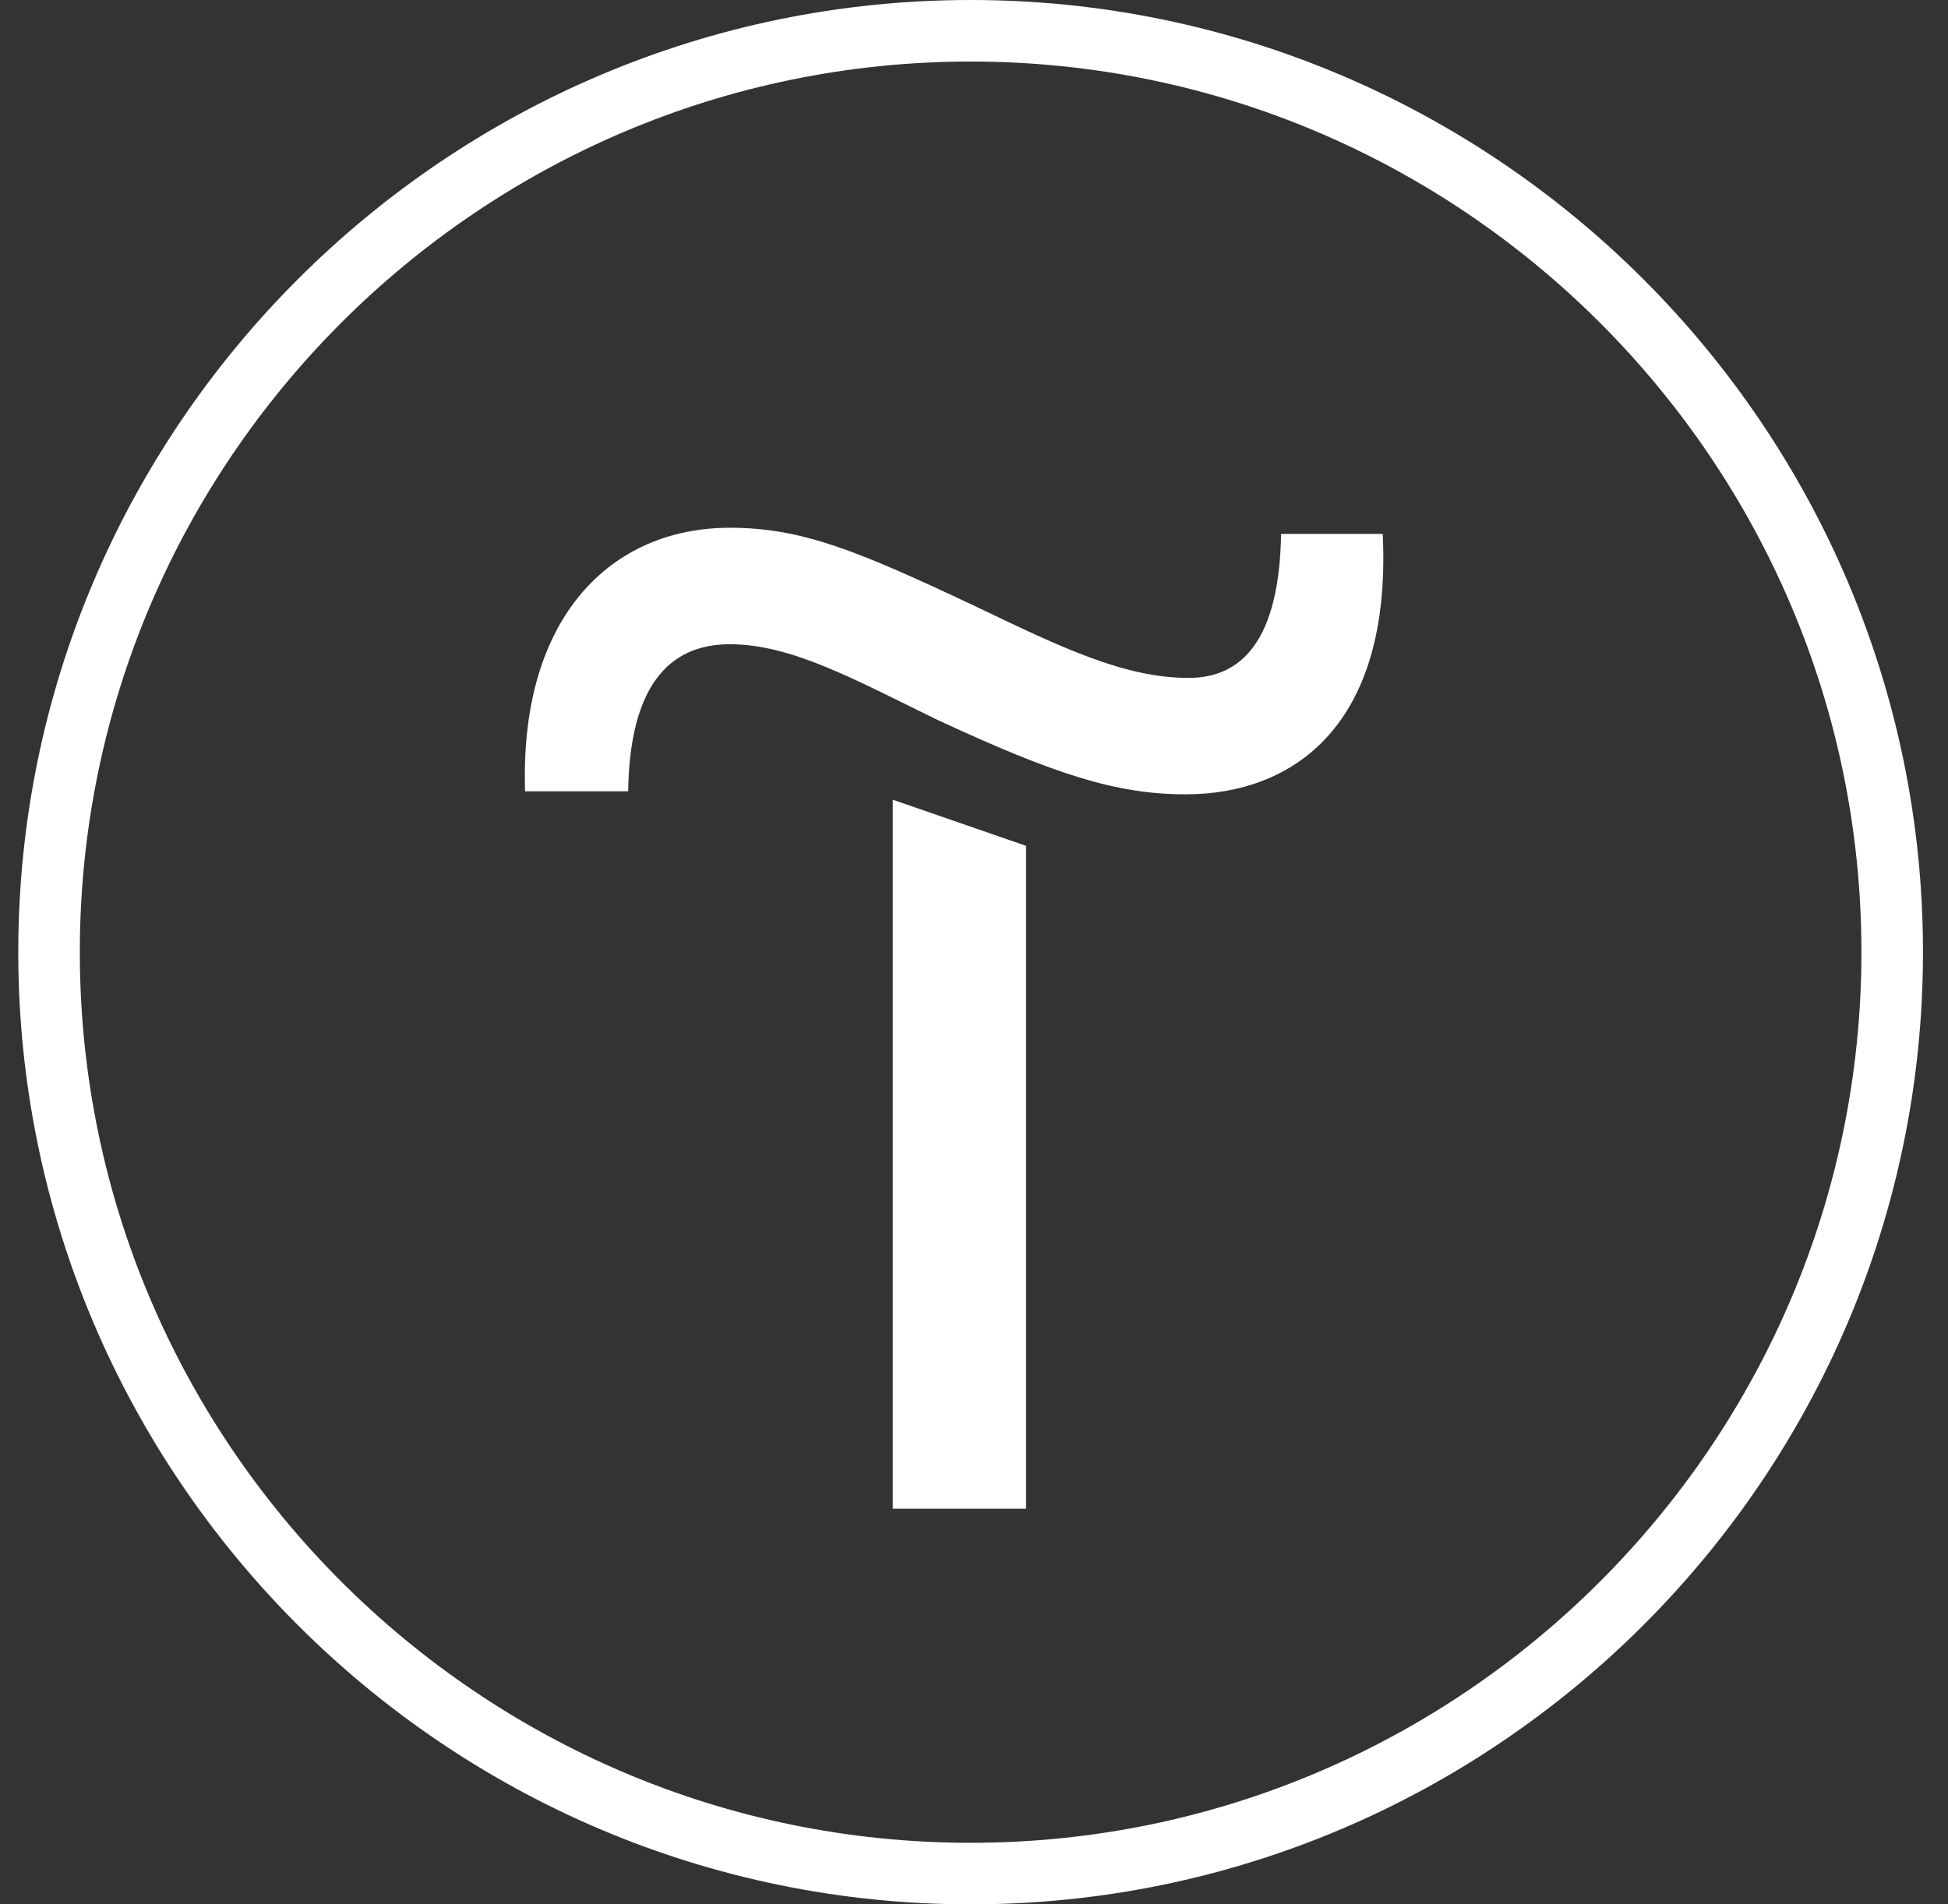
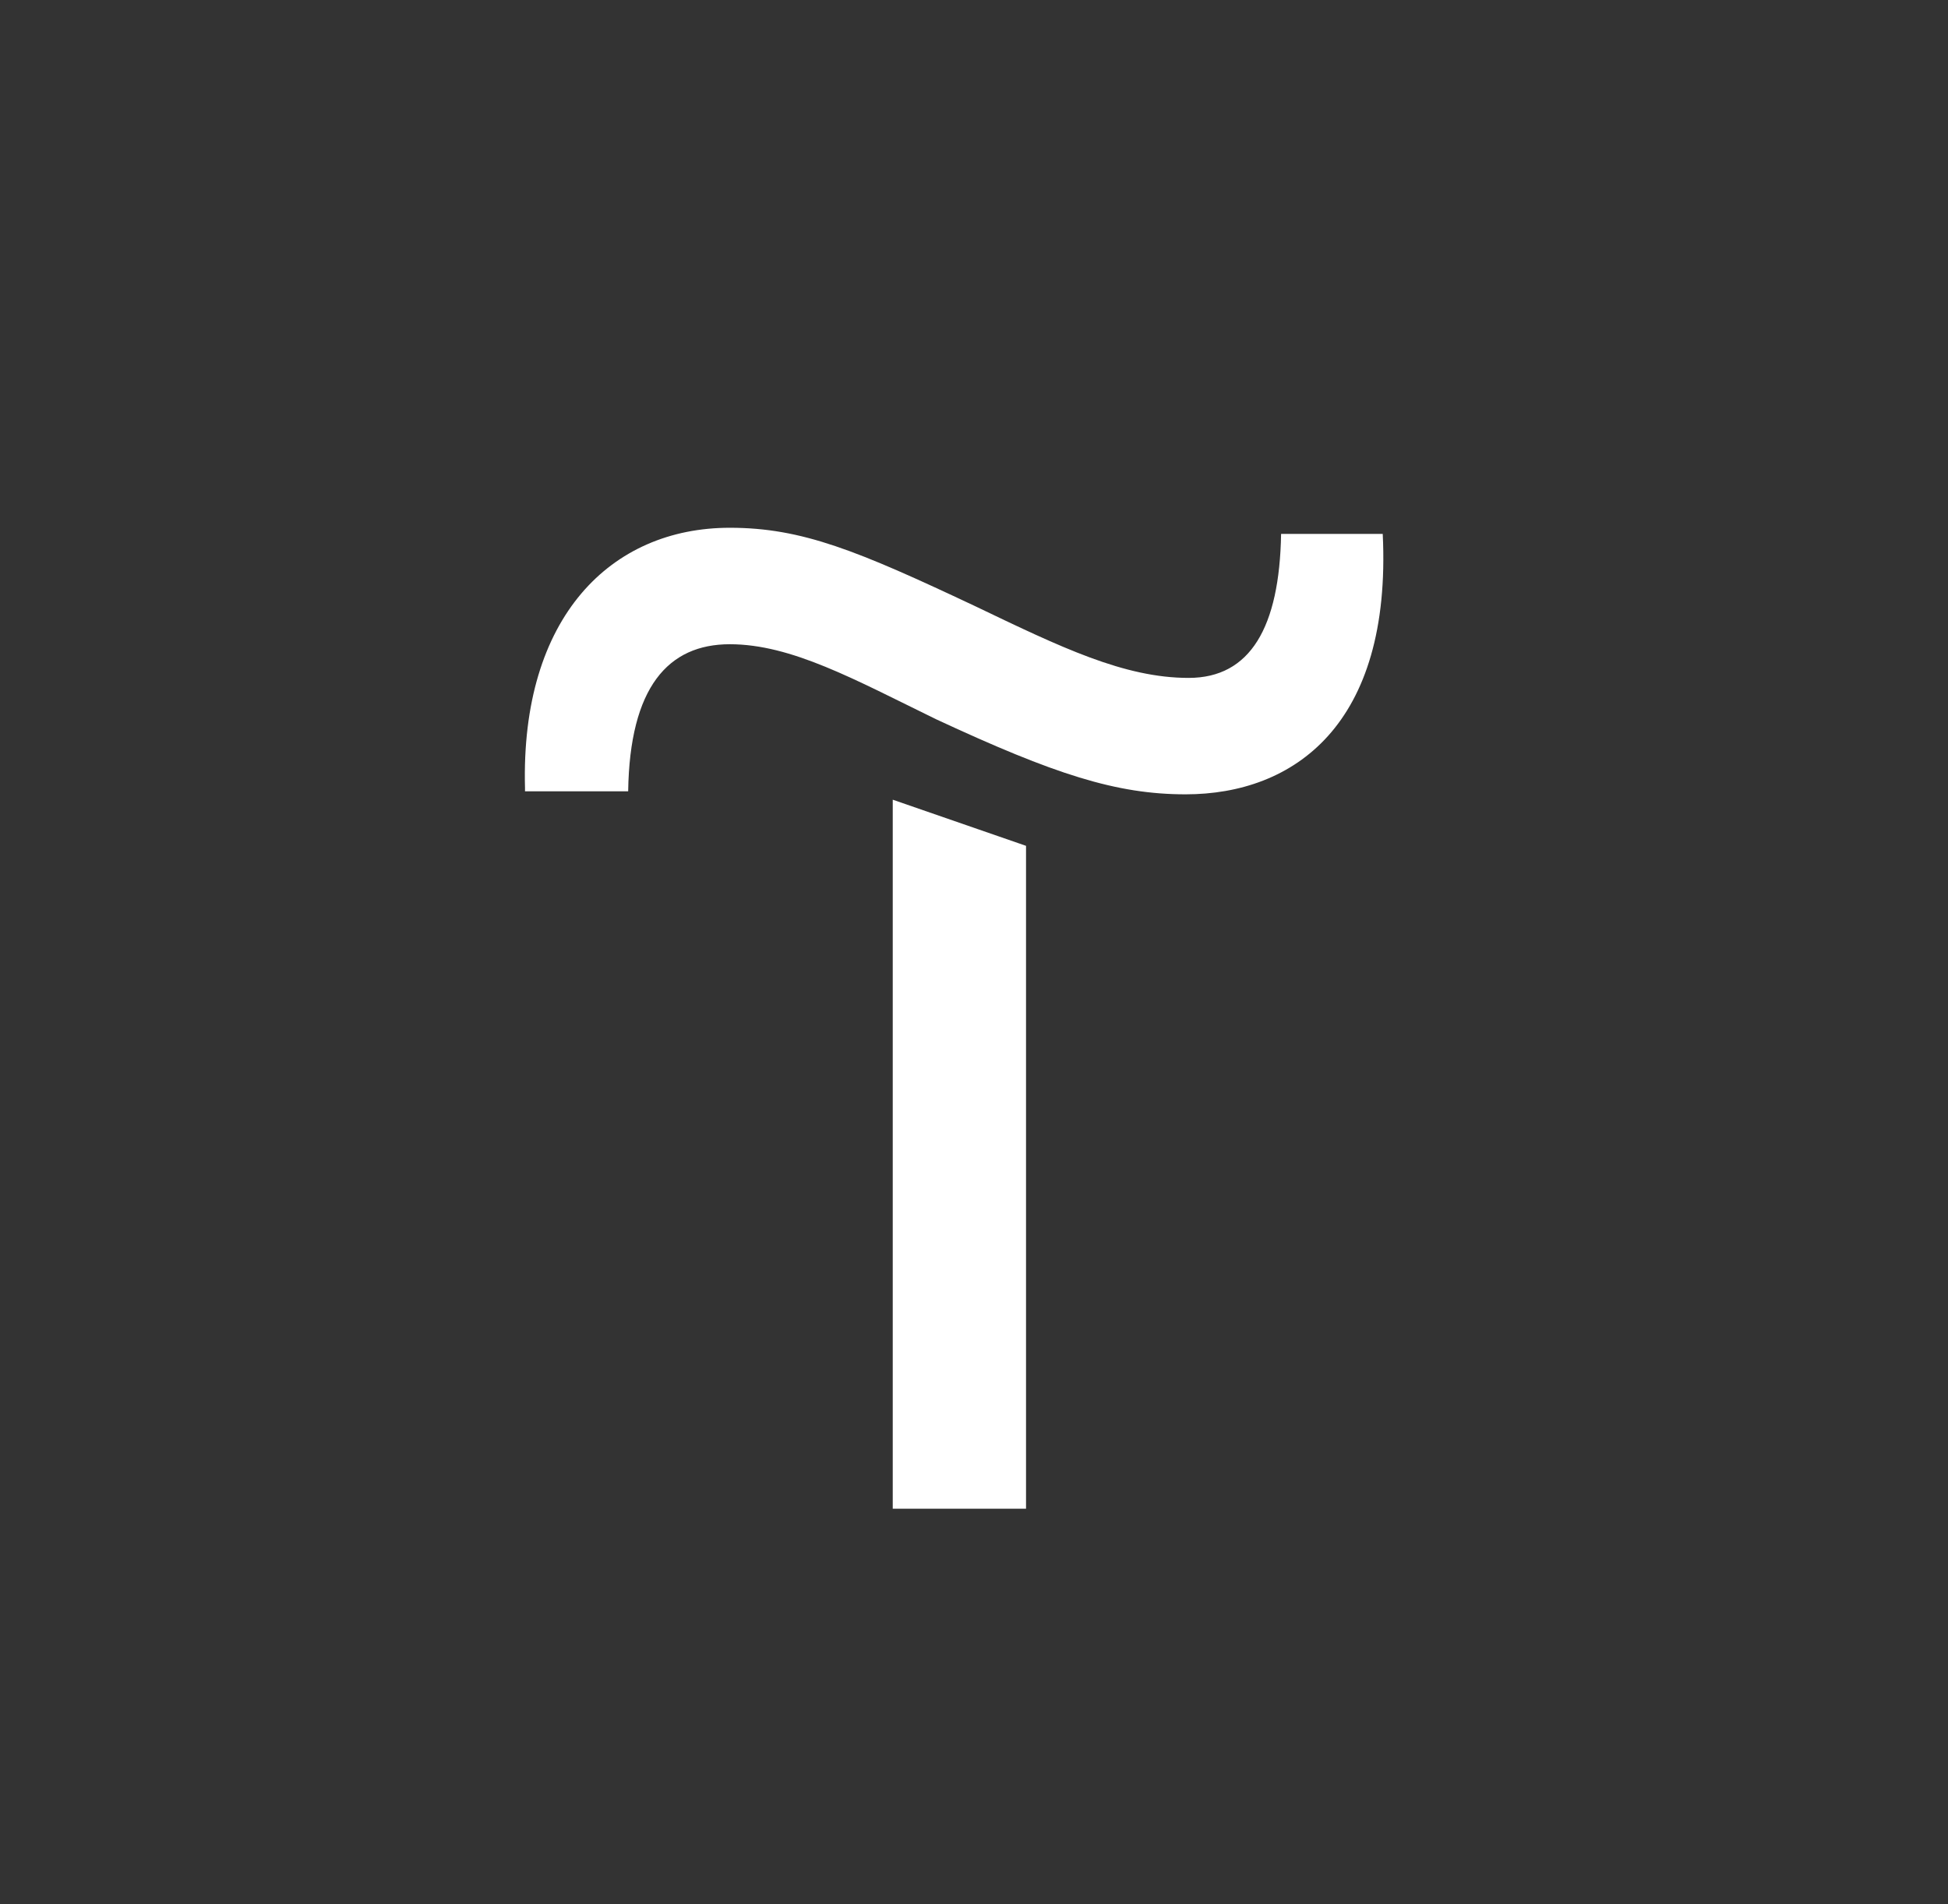
<svg xmlns="http://www.w3.org/2000/svg" width="45" height="44" viewBox="0 0 45 44" fill="none">
  <rect x="0" y="0" width="45" height="44" fill="#333333" stroke="none" />
  <path d="M23.702 19.543V34.859H20.623V18.477L23.702 19.543Z" fill="white" />
  <path d="M12.128 18.212C12.021 14.248 14.12 12.194 16.859 12.194C18.531 12.194 19.811 12.726 22.515 14C24.507 14.955 25.965 15.663 27.459 15.663C28.882 15.663 29.558 14.495 29.594 12.336H31.942C32.155 16.761 29.878 18.353 27.388 18.353C25.788 18.353 24.365 17.893 21.626 16.619C19.74 15.699 18.282 14.885 16.859 14.885C15.436 14.885 14.547 15.876 14.511 18.283H12.128V18.212Z" fill="white" />
-   <path d="M22.422 44C10.302 44 0.422 34.12 0.422 22C0.422 9.88 10.302 0 22.422 0C34.541 0 44.422 9.88 44.422 22C44.422 34.12 34.541 44 22.422 44ZM22.422 1.422C11.084 1.422 1.844 10.662 1.844 22C1.844 33.338 11.084 42.578 22.422 42.578C33.76 42.578 43 33.338 43 22C43 10.662 33.76 1.422 22.422 1.422Z" fill="white" />
</svg>